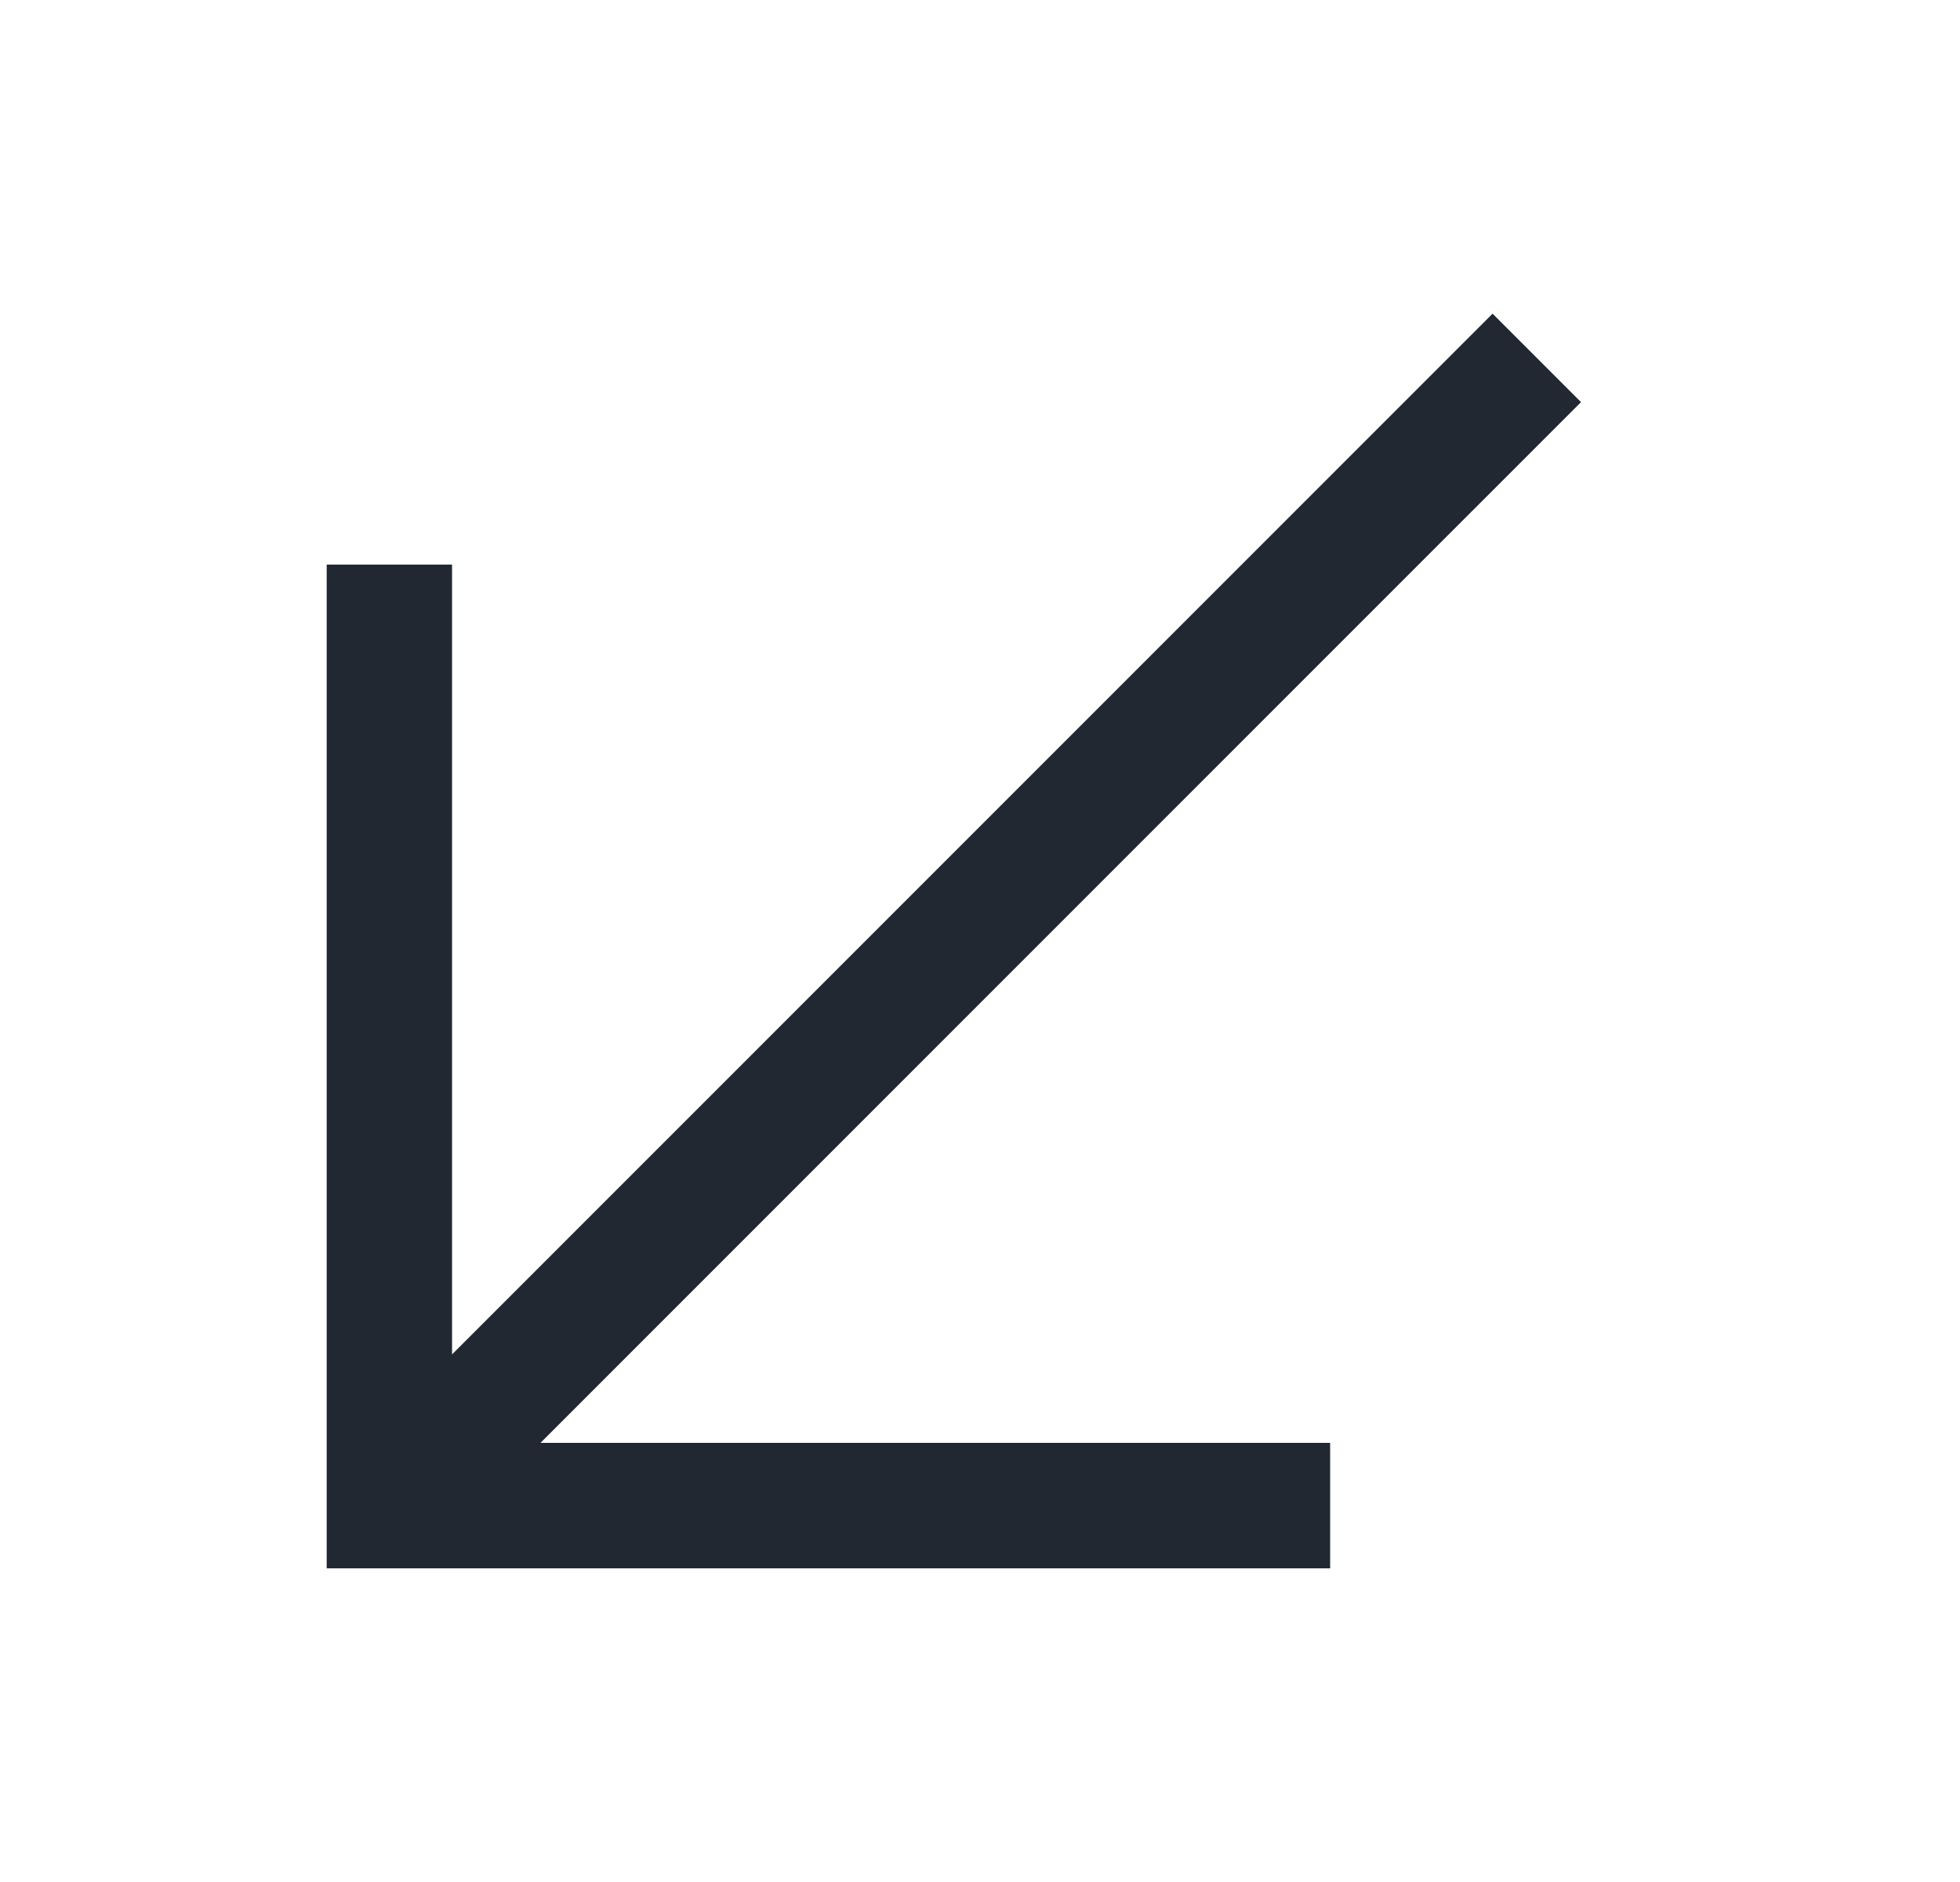
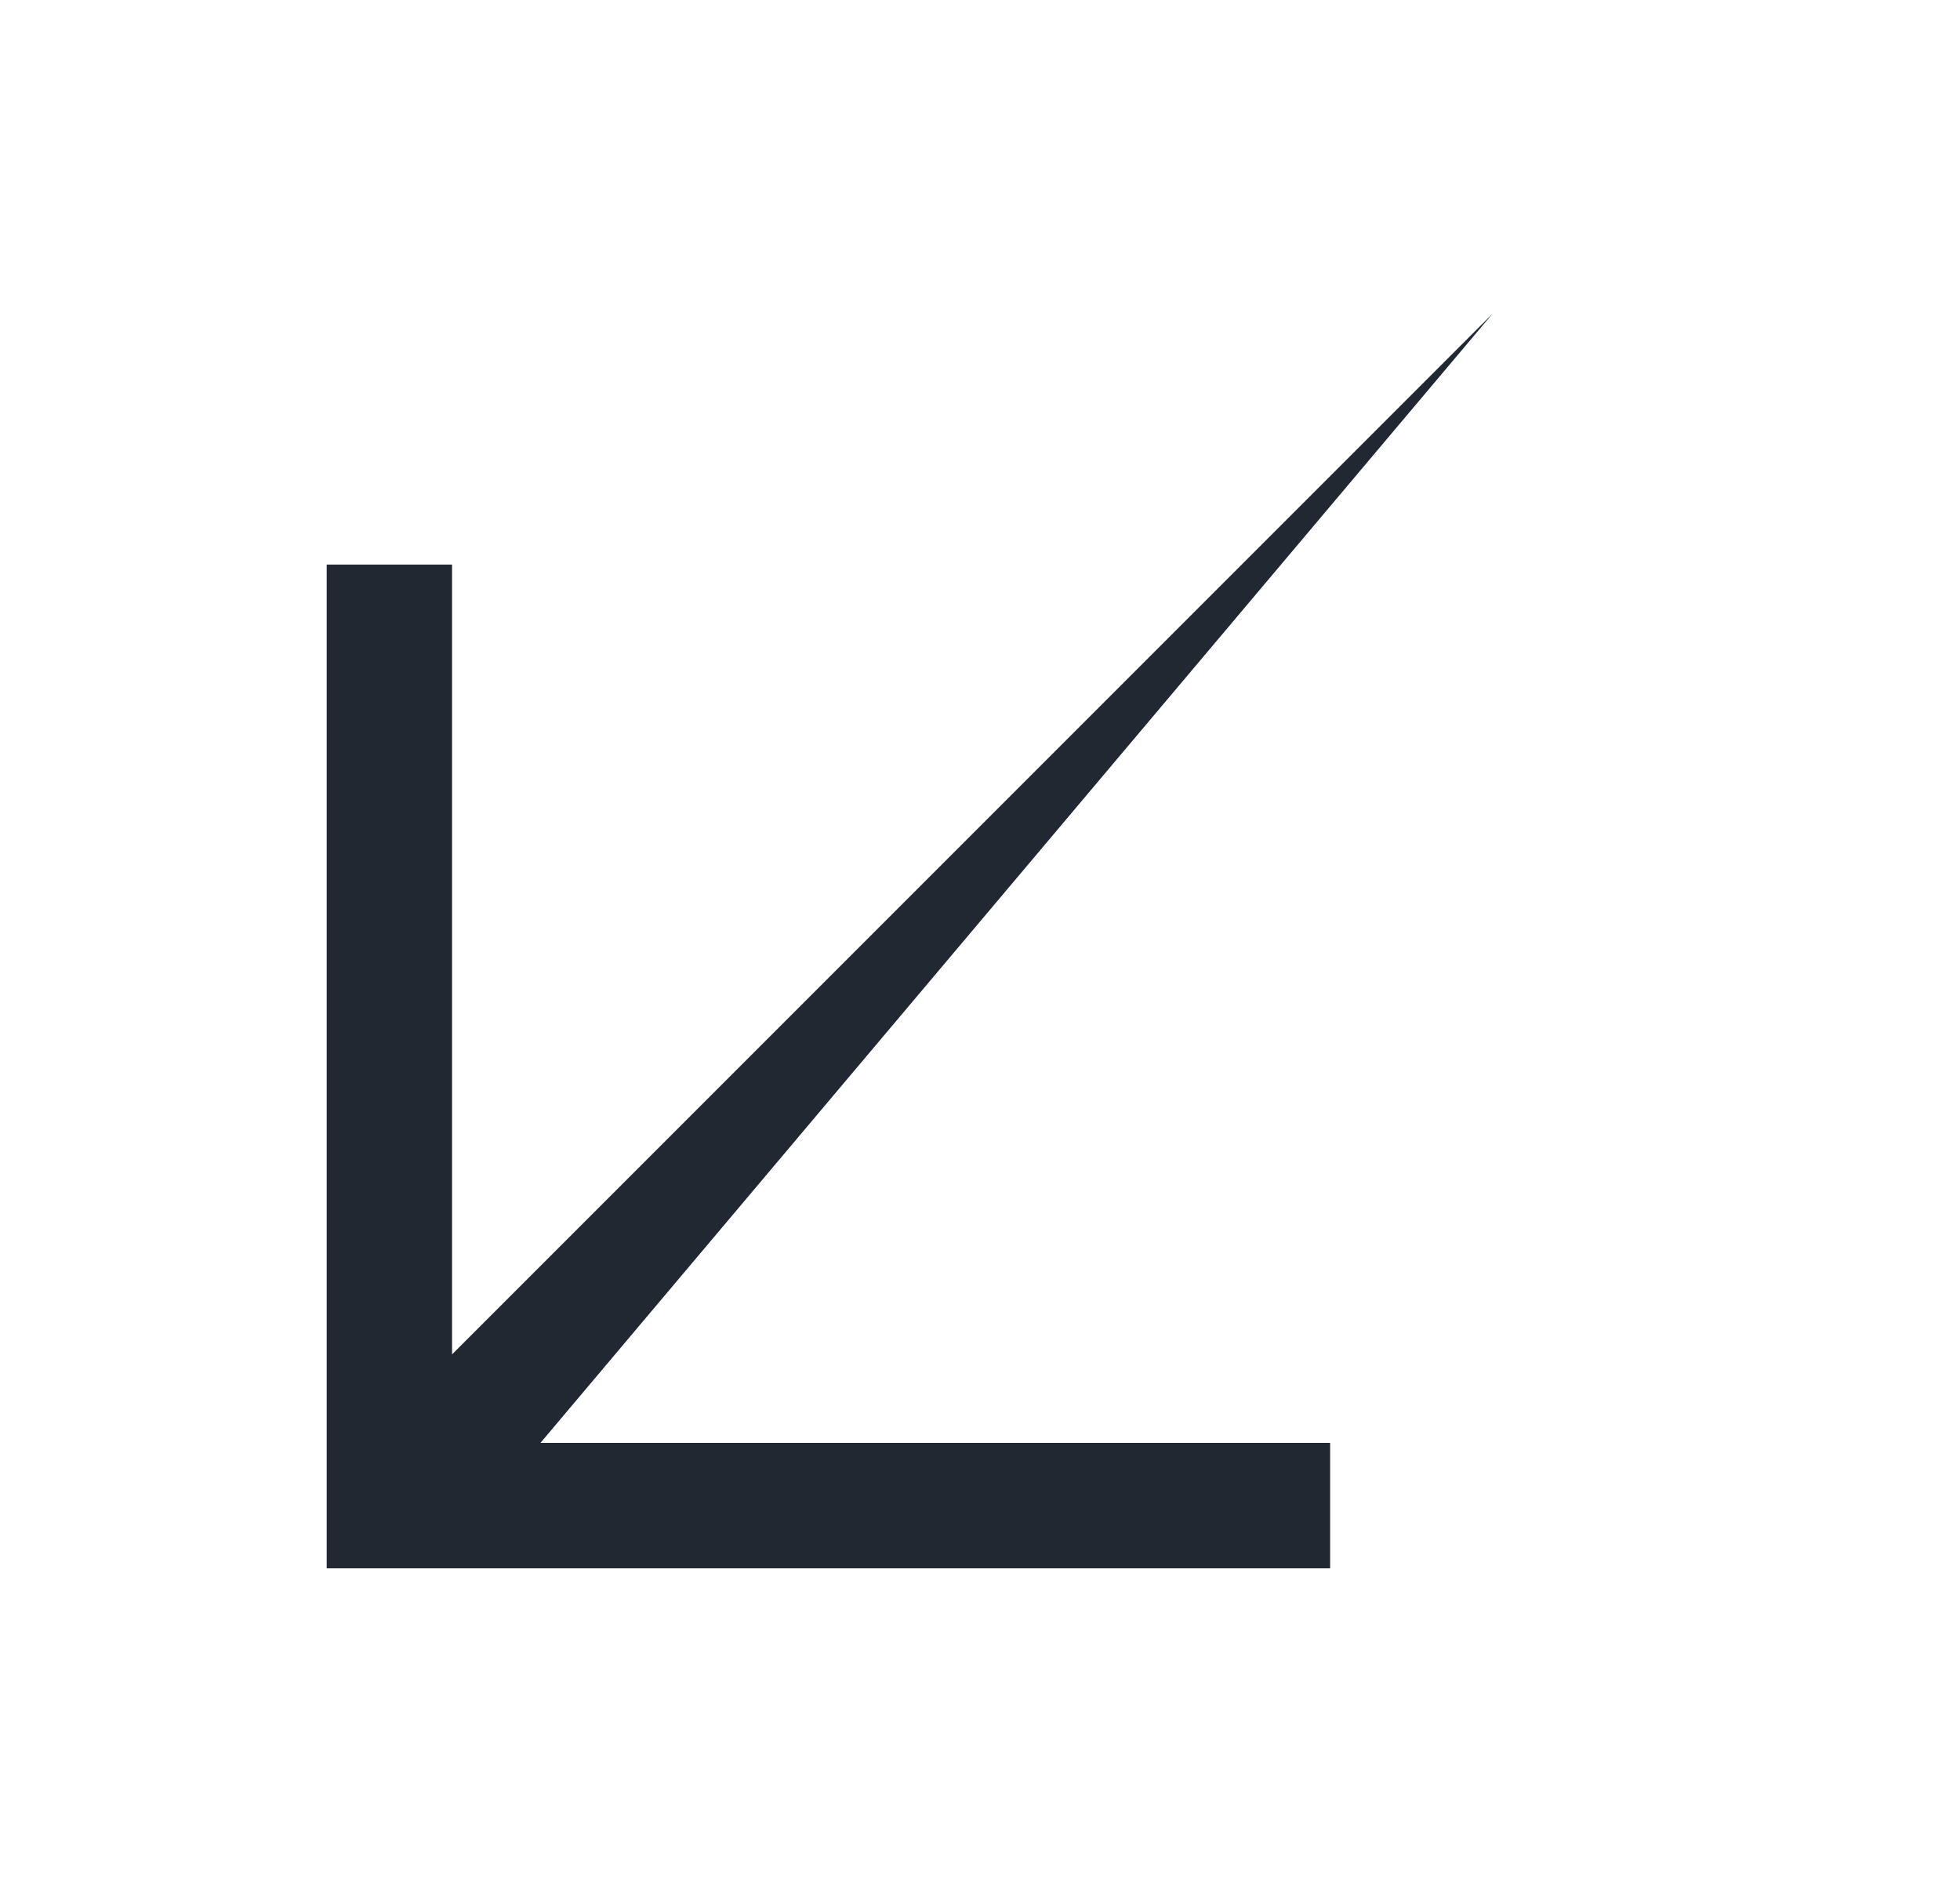
<svg xmlns="http://www.w3.org/2000/svg" width="25" height="24" viewBox="0 0 25 24" fill="none">
-   <path d="M16.966 20V18.4H6.894L20.166 5.128L19.038 4L5.766 17.272V7.2H4.167V20H16.966Z" fill="#212832" />
+   <path d="M16.966 20V18.4H6.894L19.038 4L5.766 17.272V7.2H4.167V20H16.966Z" fill="#212832" />
</svg>